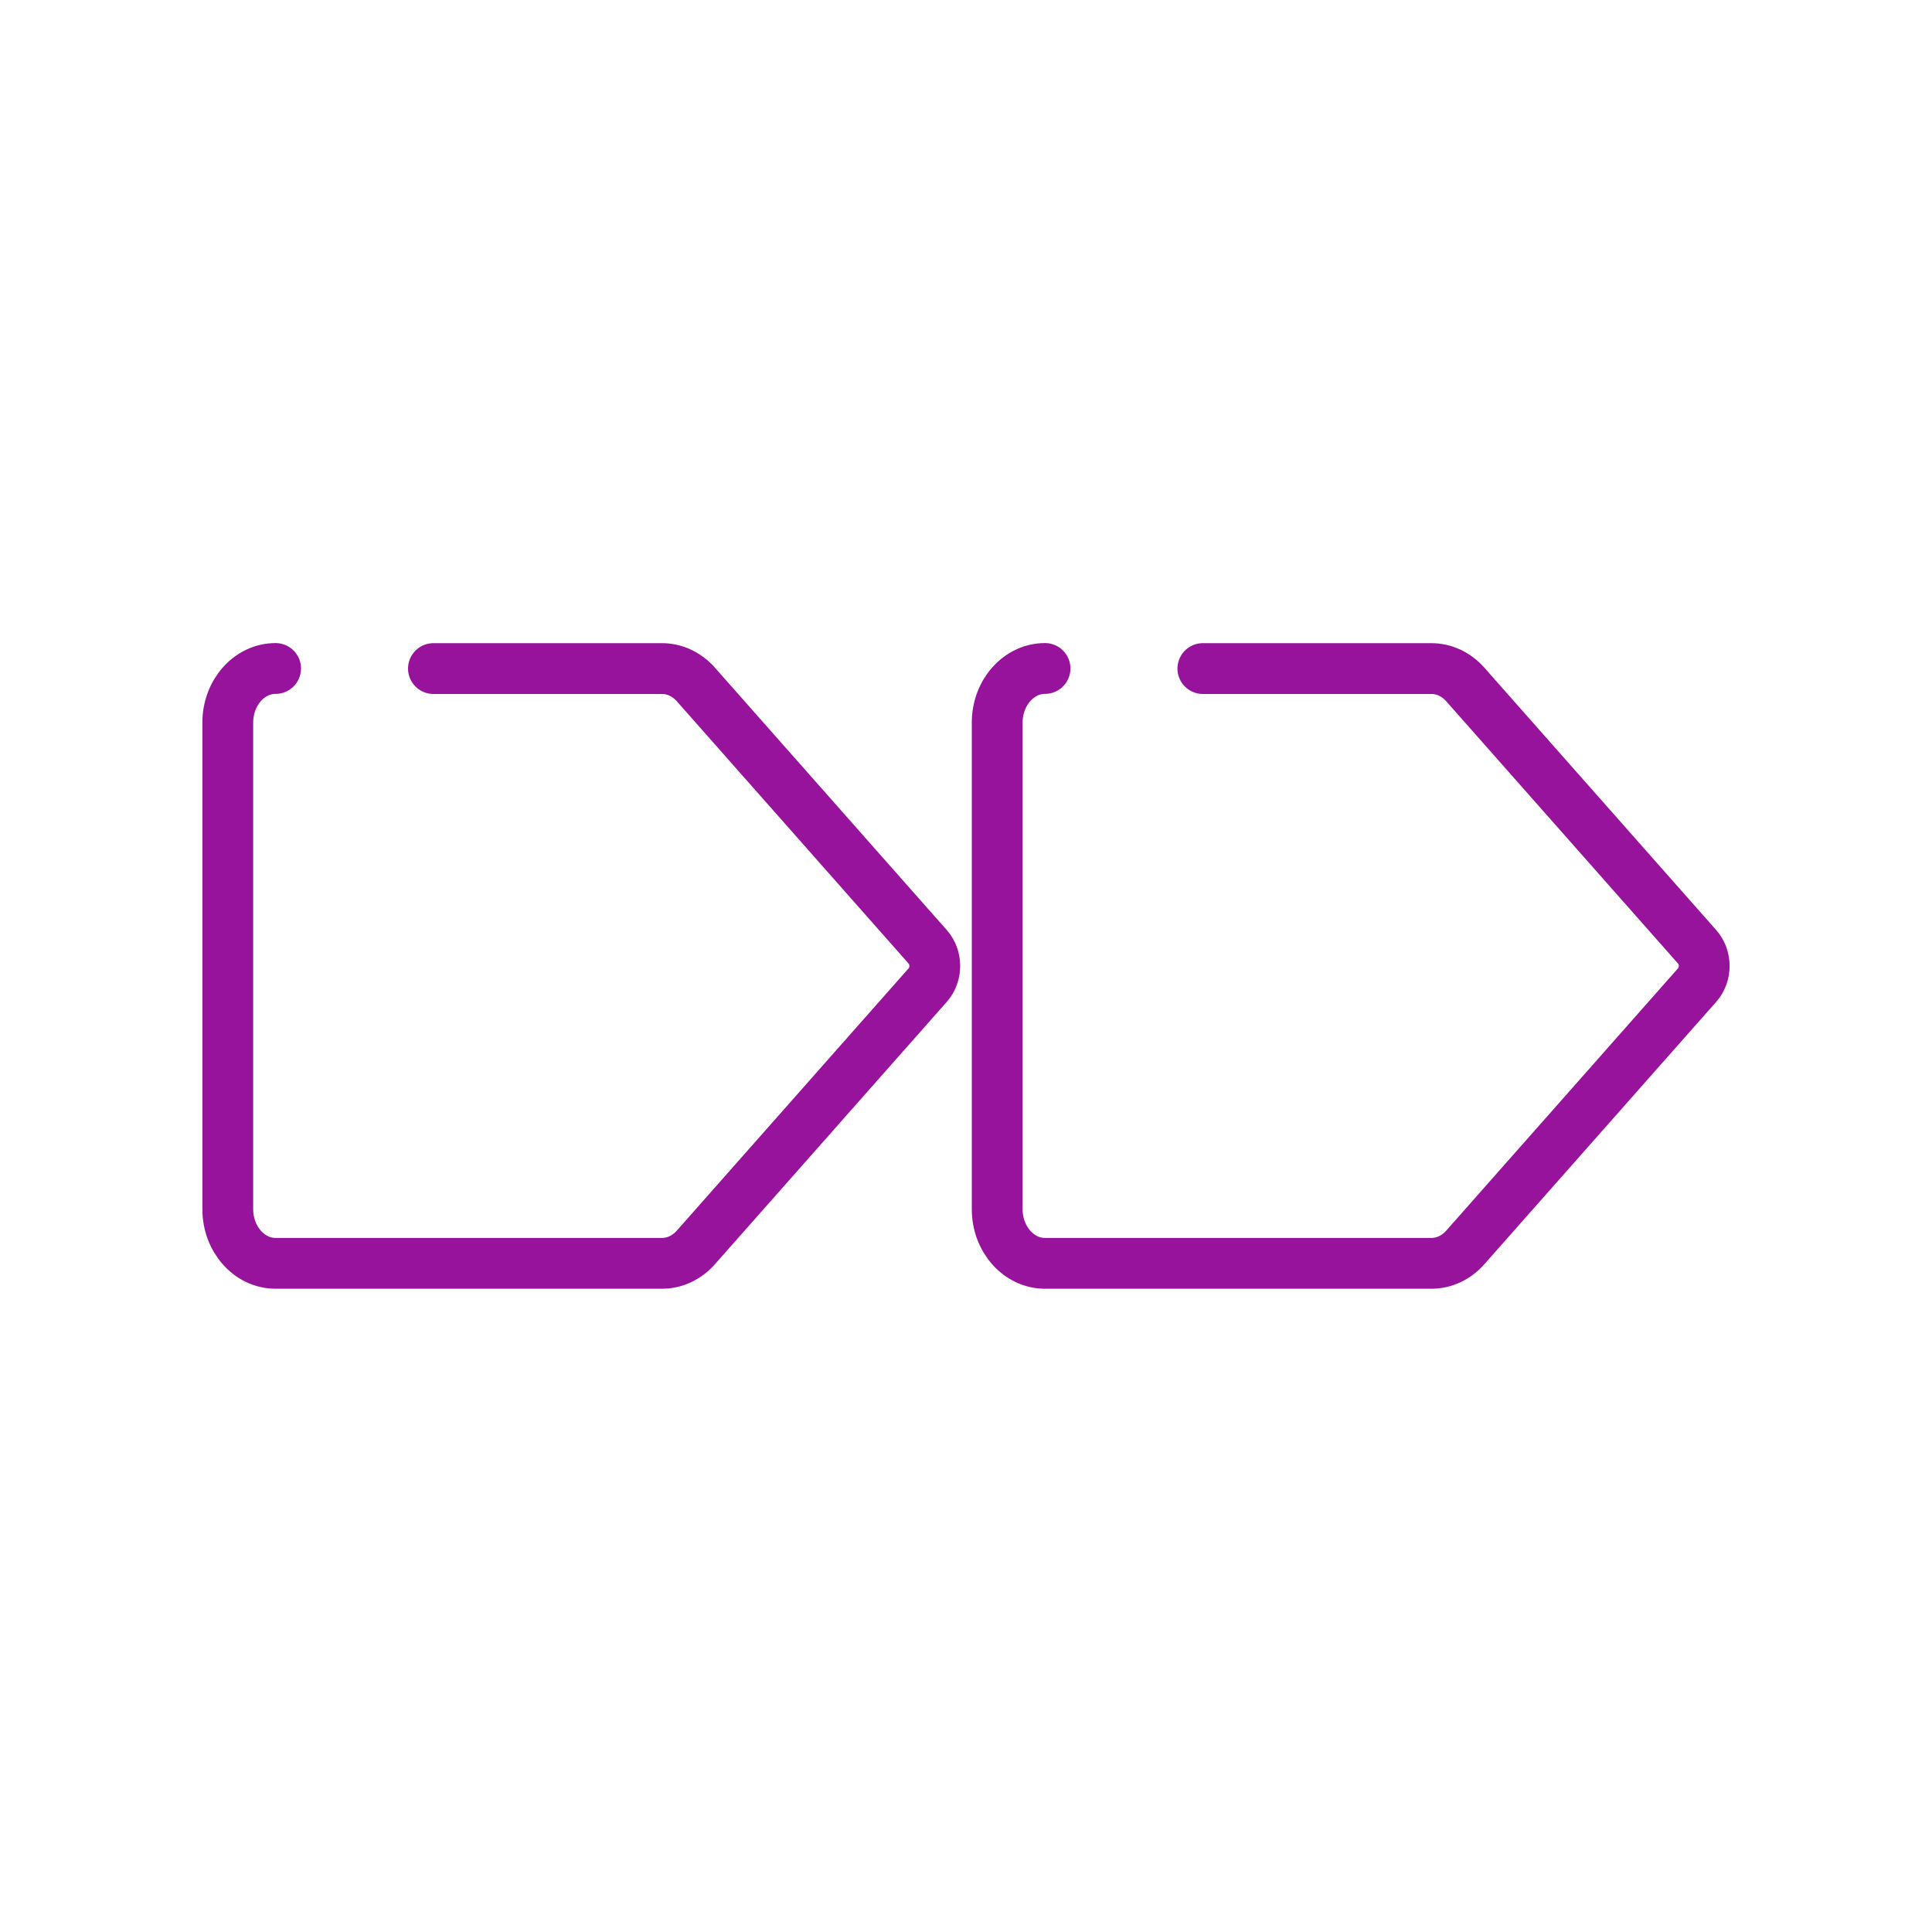
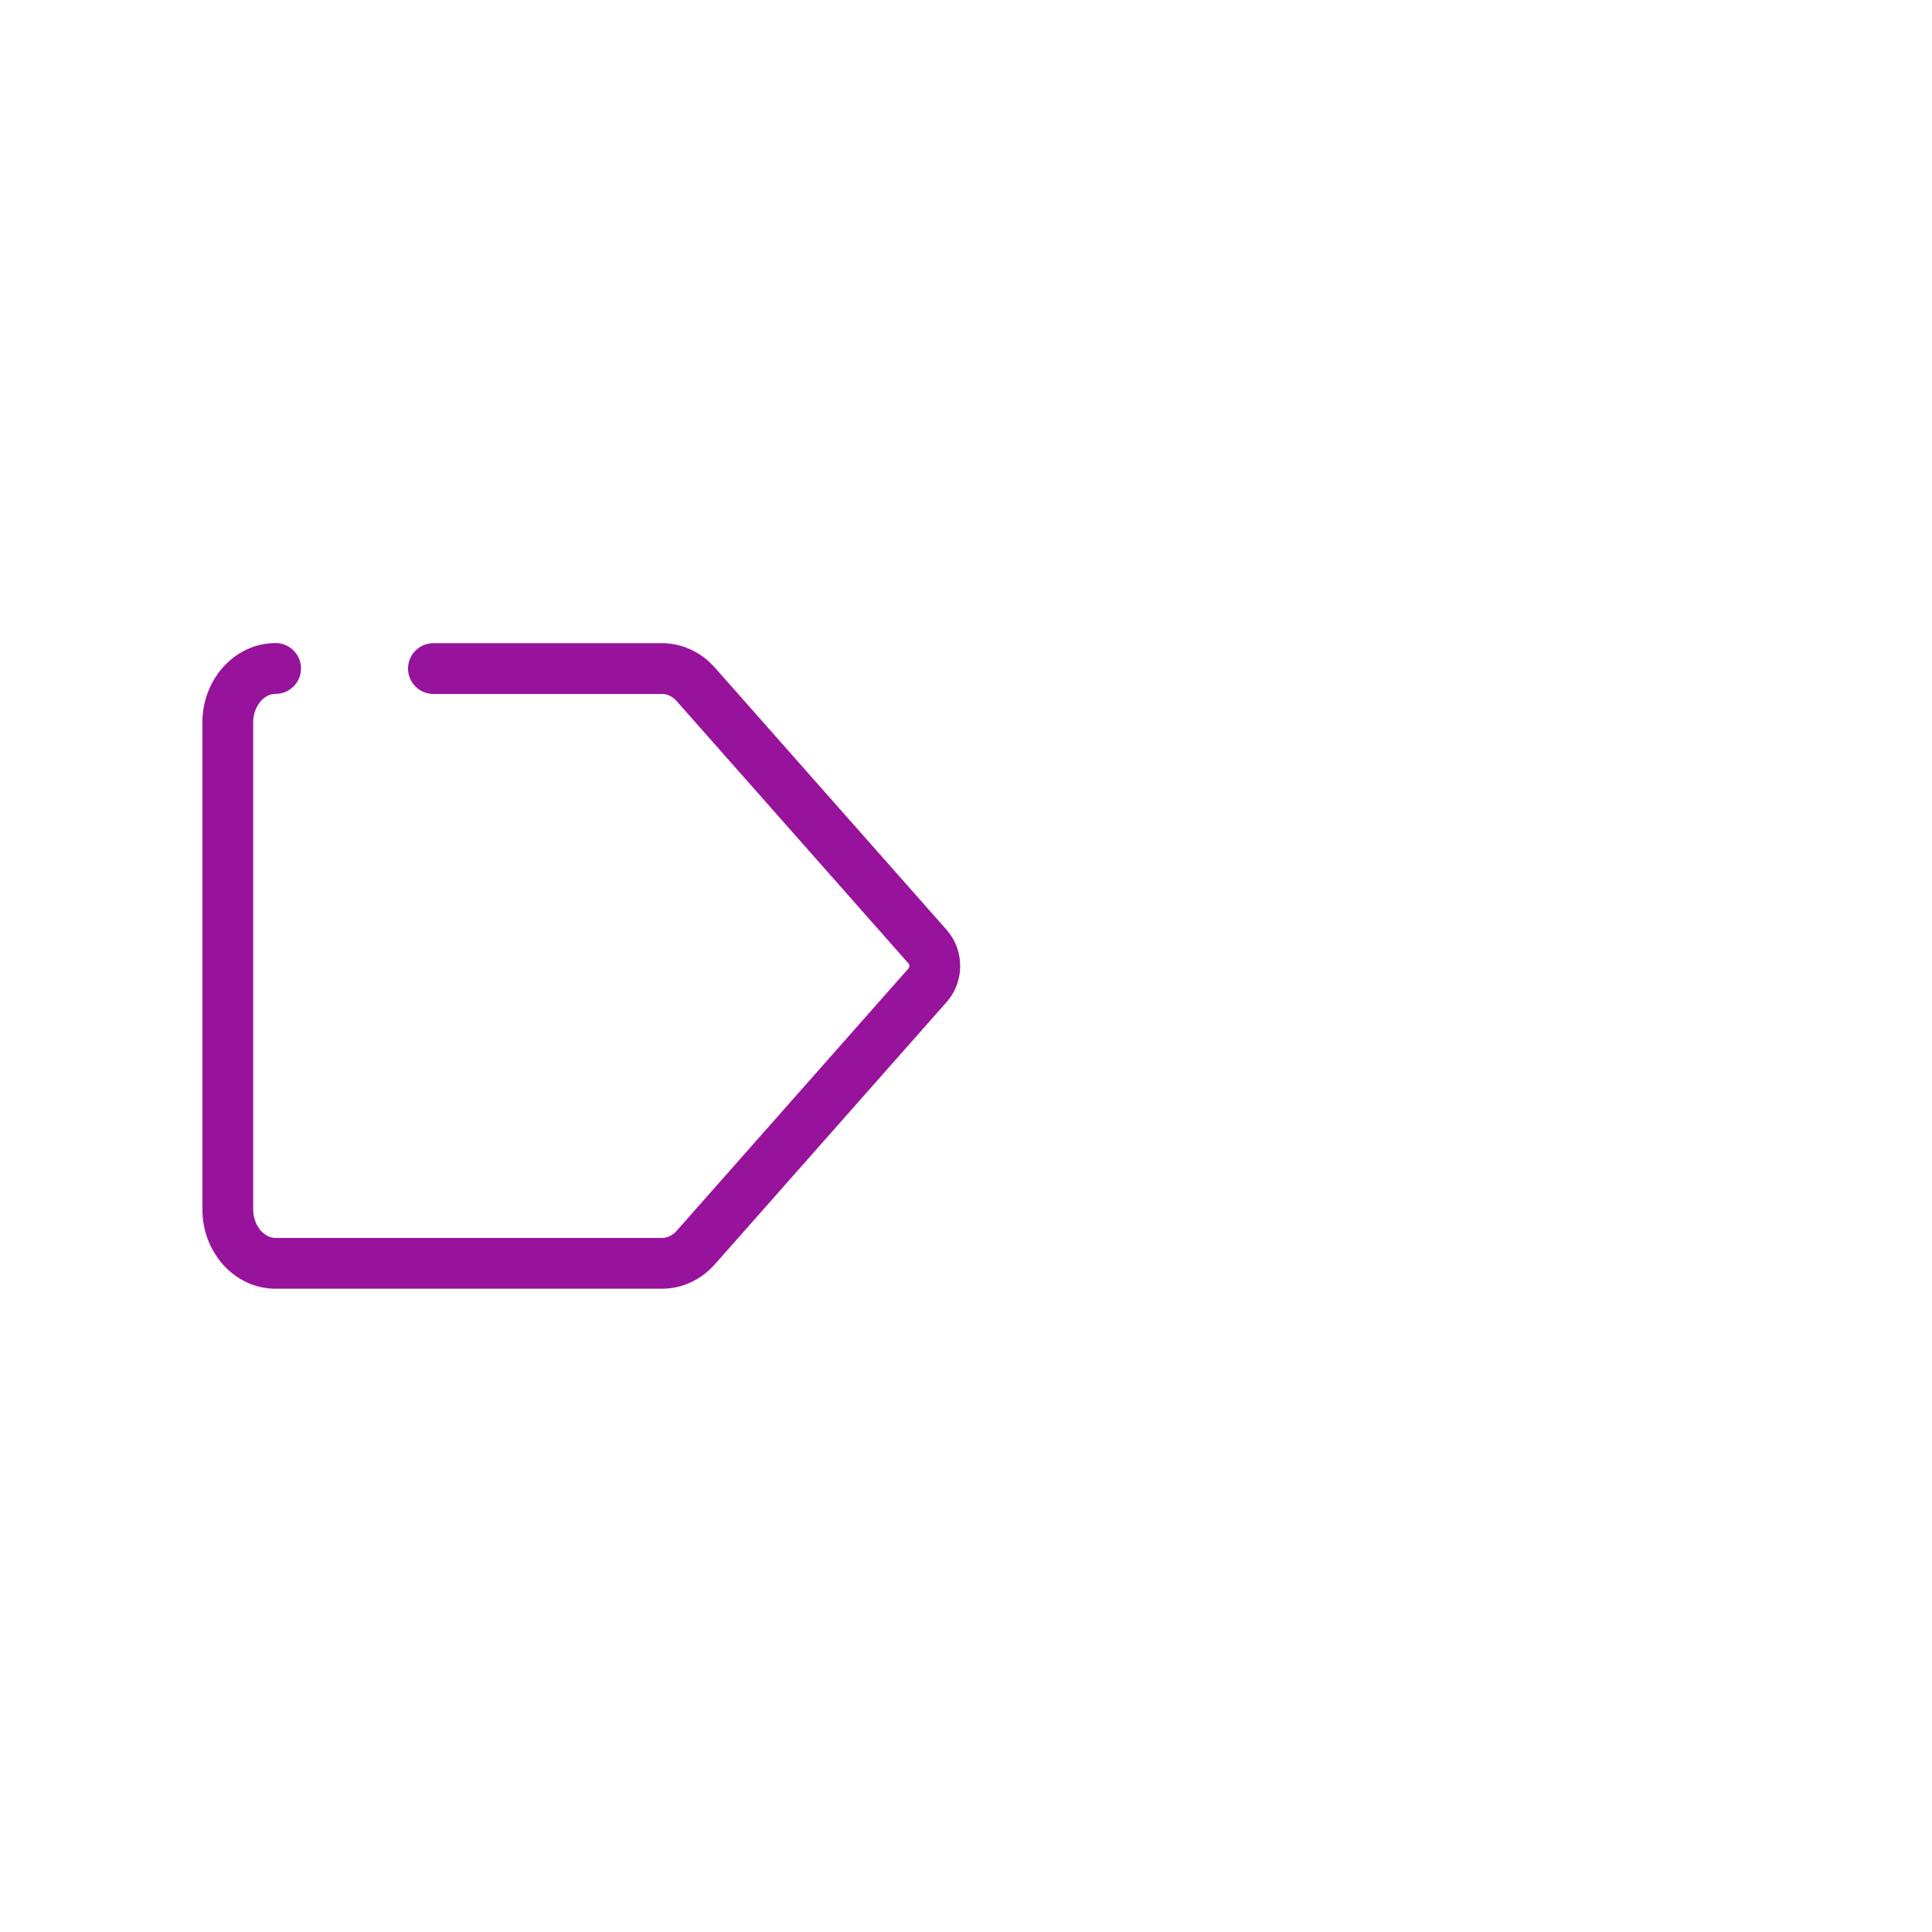
<svg xmlns="http://www.w3.org/2000/svg" id="Layer_3" viewBox="0 0 200 200">
  <defs>
    <style>.cls-1{fill:none;stroke:#98139c;stroke-linecap:round;stroke-linejoin:round;stroke-width:5.26px;}</style>
  </defs>
  <path class="cls-1" d="M44.87,69.21h23.66c1.31,0,2.57.59,3.5,1.64l24.01,27.17c.97,1.09.97,2.86,0,3.95,0,0,0,0,0,0l-24.01,27.17c-.93,1.05-2.19,1.64-3.5,1.64H28.53c-2.73,0-4.95-2.51-4.95-5.6v-50.38c0-3.09,2.22-5.6,4.95-5.6" />
-   <path class="cls-1" d="M124.52,69.21h23.66c1.31,0,2.57.59,3.5,1.64l24.01,27.17c.97,1.09.97,2.86,0,3.95,0,0,0,0,0,0l-24.01,27.17c-.93,1.05-2.19,1.64-3.5,1.64h-40c-2.73,0-4.95-2.51-4.95-5.6v-50.38c0-3.09,2.22-5.6,4.95-5.6" />
</svg>